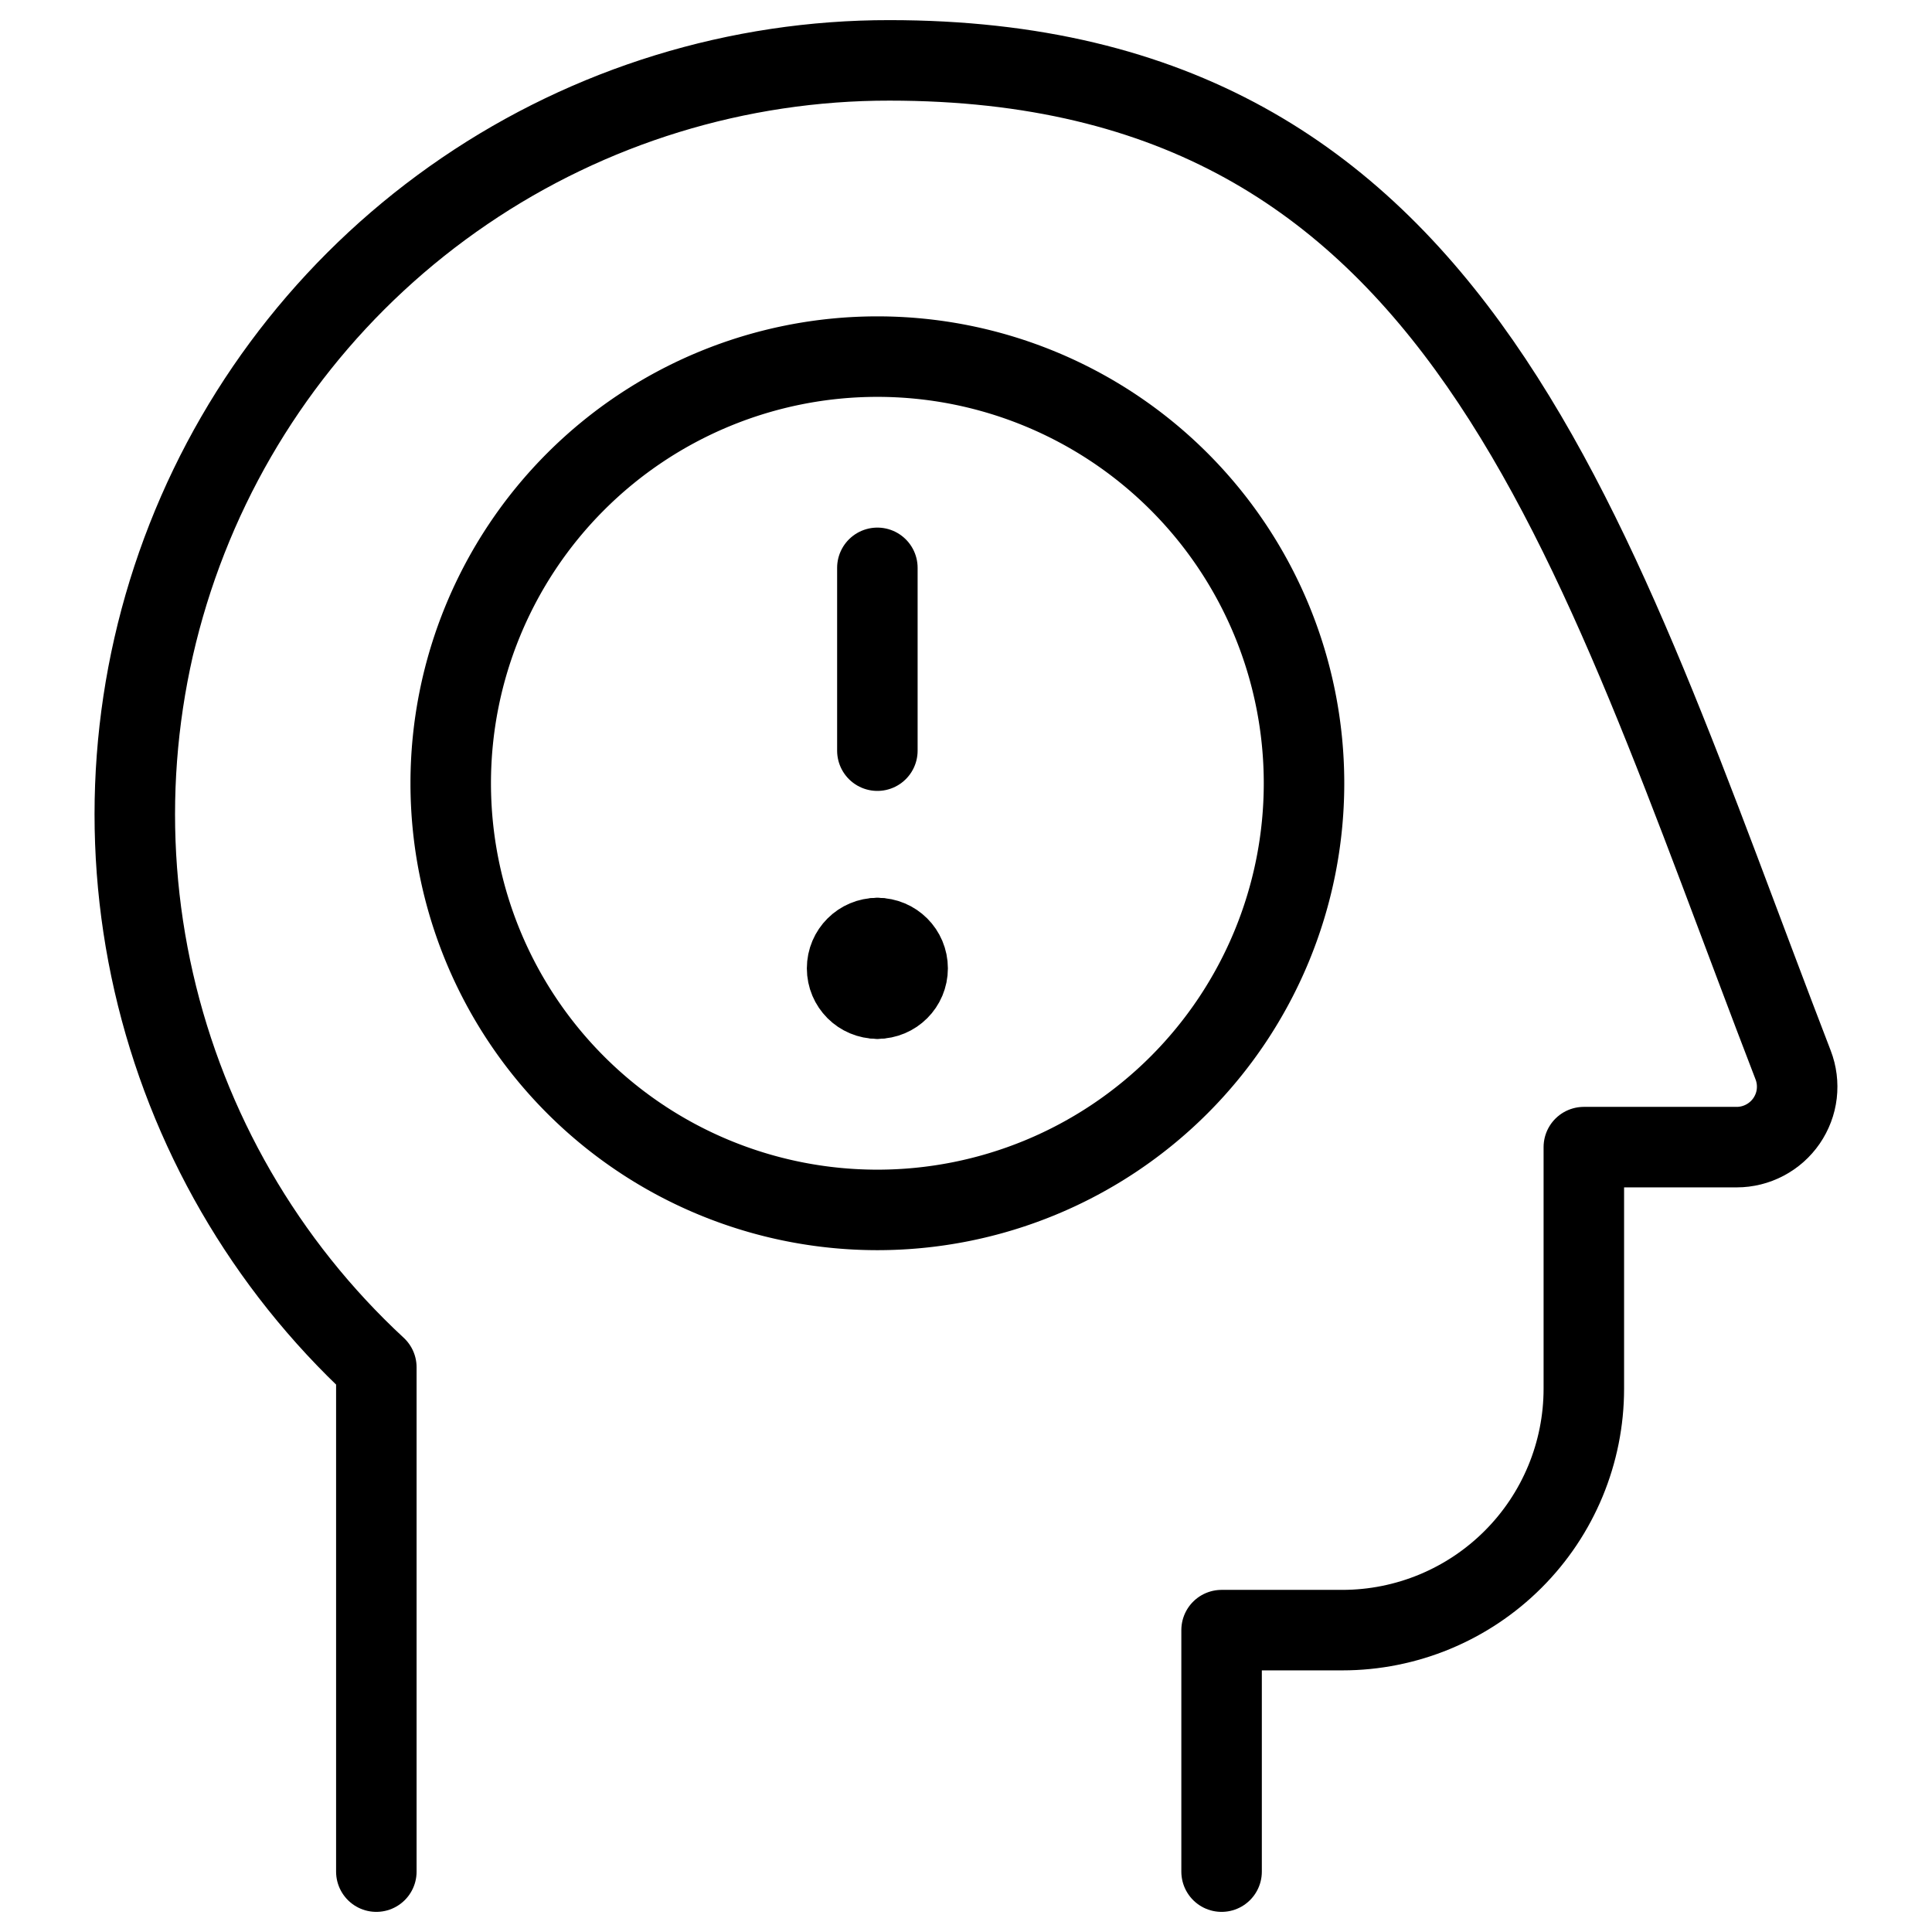
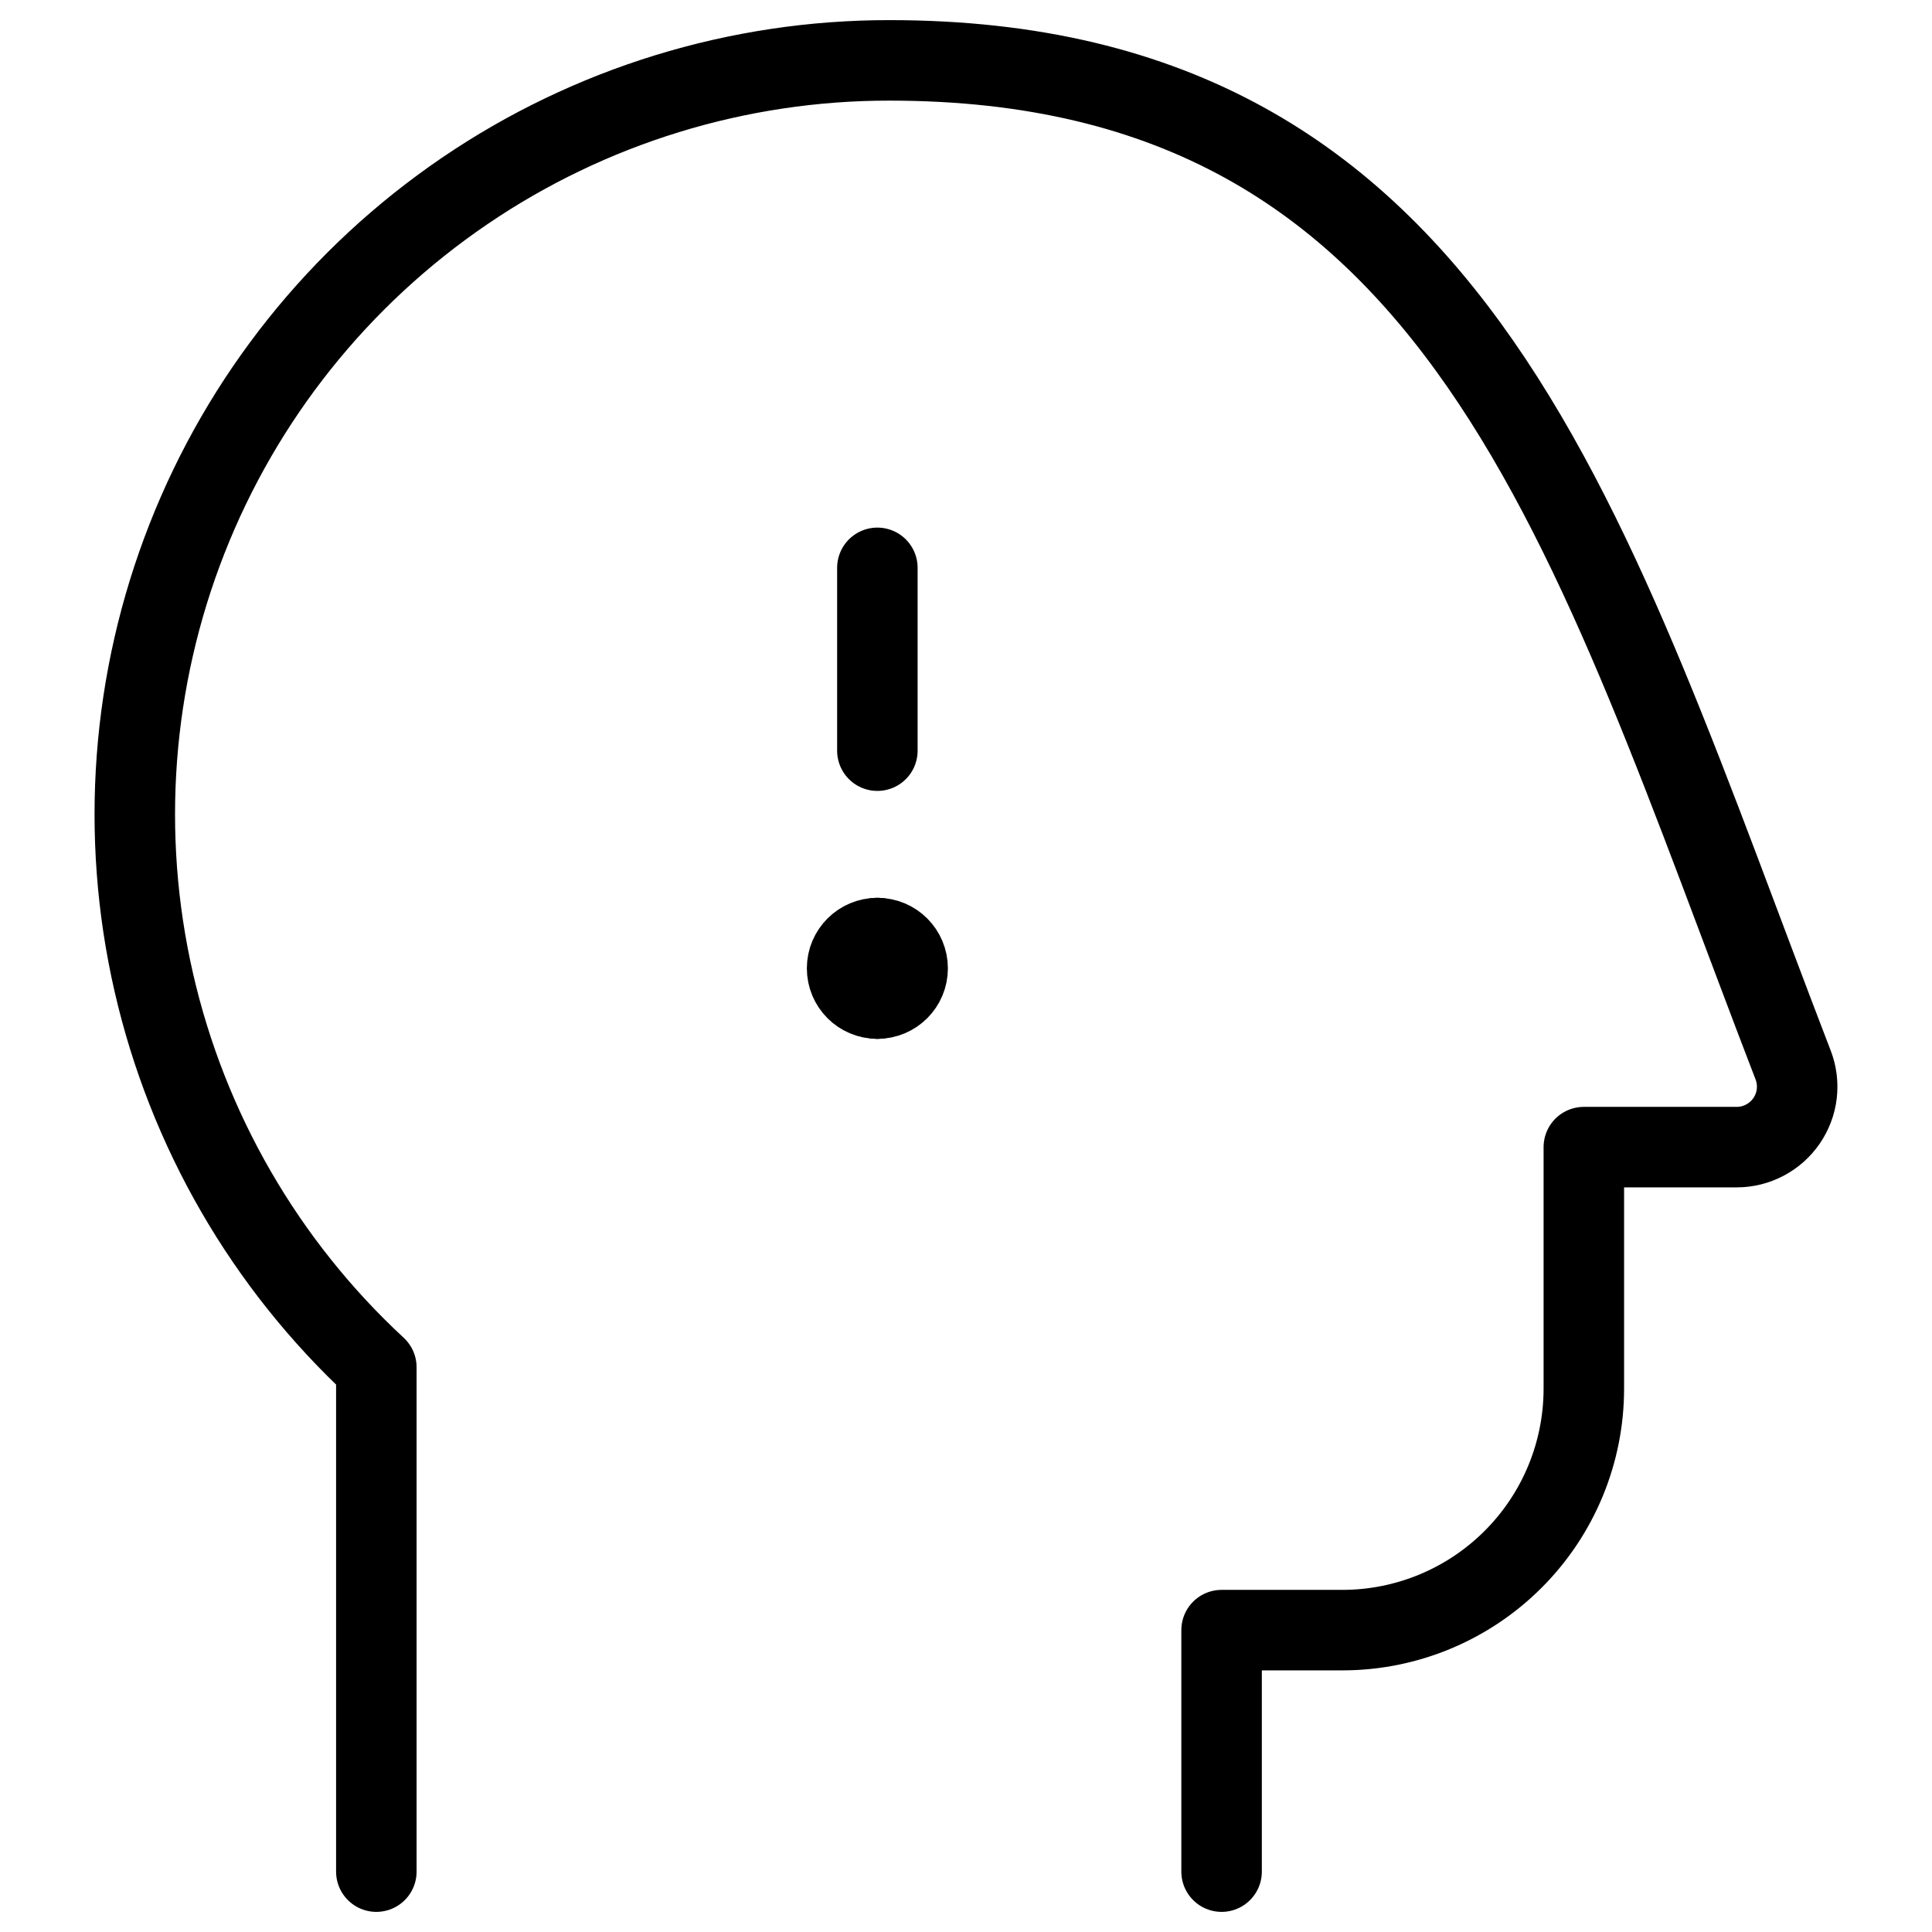
<svg xmlns="http://www.w3.org/2000/svg" fill="none" viewBox="0 0 24 24">
  <path stroke="#000000" stroke-linecap="round" stroke-linejoin="round" d="M4.675 23.25v-6.265c-1.382 -1.28 -2.345 -2.947 -2.765 -4.783 -0.42 -1.836 -0.276 -3.756 0.413 -5.51 0.688 -1.753 1.89 -3.258 3.447 -4.318C7.326 1.314 9.167 0.748 11.05 0.75c7.139 0 8.68 5.878 11.225 12.48 0.044 0.114 0.059 0.236 0.045 0.357 -0.014 0.121 -0.058 0.236 -0.127 0.337 -0.069 0.1 -0.161 0.182 -0.269 0.239 -0.108 0.057 -0.228 0.087 -0.349 0.087h-1.9v3c0 0.796 -0.316 1.559 -0.879 2.121 -0.563 0.563 -1.326 0.879 -2.121 0.879h-1.5v3" stroke-width="1" />
-   <path stroke="#000000" d="M5.599 9.73a5.3 5.3 0 1 0 10.6 0 5.3 5.3 0 1 0 -10.6 0" stroke-width="1" />
  <path stroke="#000000" stroke-linecap="round" stroke-linejoin="round" d="M10.899 7.054v2.271" stroke-width="1" />
  <path stroke="#000000" stroke-linecap="round" stroke-linejoin="round" d="M10.899 12.405c-0.208 0 -0.376 -0.168 -0.376 -0.376 0 -0.208 0.169 -0.376 0.376 -0.376" stroke-width="1" />
  <path stroke="#000000" stroke-linecap="round" stroke-linejoin="round" d="M10.899 12.405c0.208 0 0.376 -0.168 0.376 -0.376 0 -0.208 -0.168 -0.376 -0.376 -0.376" stroke-width="1" />
</svg>